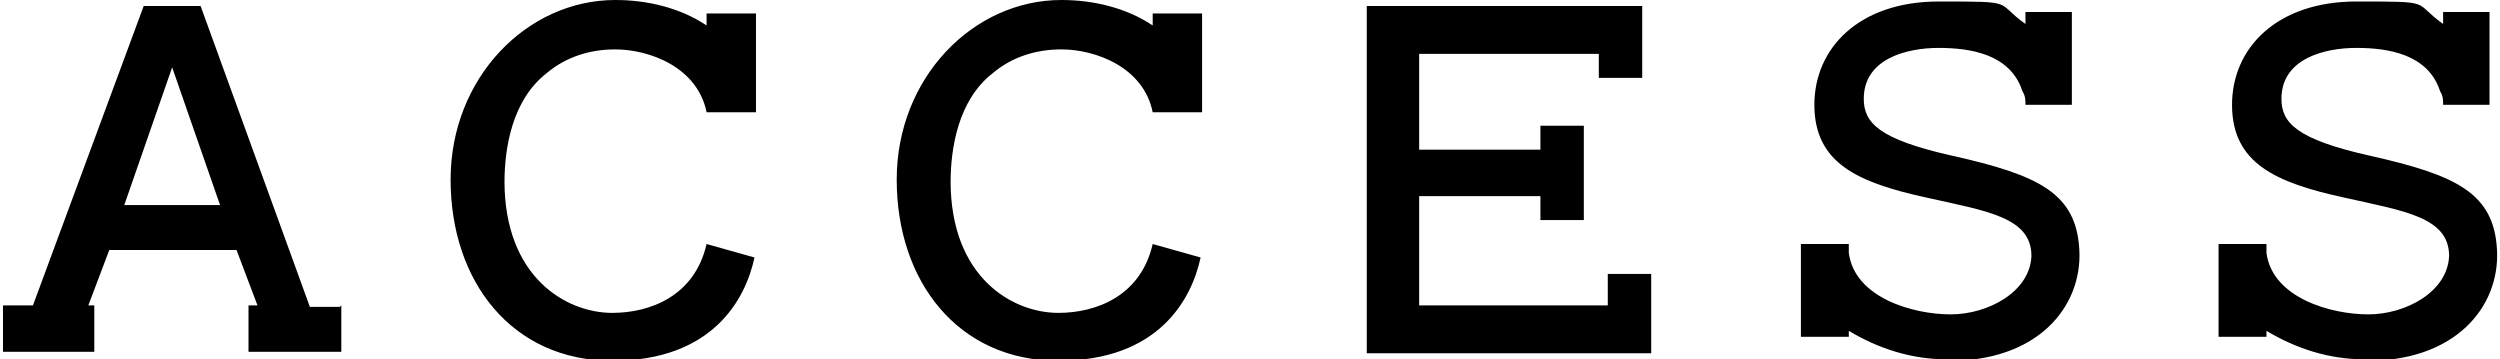
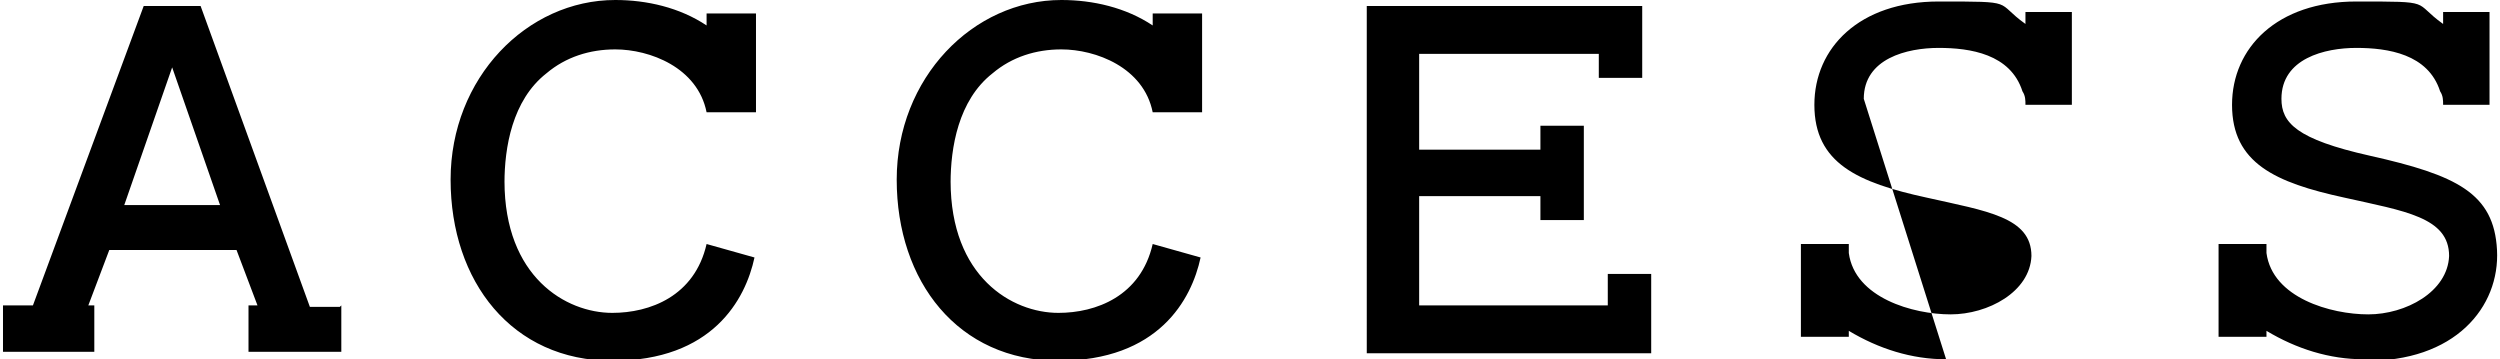
<svg xmlns="http://www.w3.org/2000/svg" id="_レイヤー_1" data-name="レイヤー_1" width="167" height="24" version="1.1" viewBox="0 0 167 24">
  <defs>
    <style>
      .st0 {
        fill-rule: evenodd;
      }
    </style>
  </defs>
-   <path id="b-access_h1.svg" class="st0" d="M22.8,20.4v3.1h-6.2v-3.1h.6l-1.4-3.7H7.3l-1.4,3.7h.4v3.1H.2v-3.1h2L9.6.4h3.8l7.3,20.1h2ZM14.7,13.7l-3.2-9.2-3.2,9.2h6.3ZM33.7,12.1c0,6.4,4.1,8.8,7.2,8.8,2.5,0,5.5-1.1,6.3-4.6l3.2.9c-.6,2.8-2.8,6.9-9.5,6.9s-10.8-5.3-10.8-12.1S35.2,0,41.1,0c2.1,0,4.3.5,6.1,1.7v-.8h3.3v6.6h-3.3c-.6-3-3.8-4.2-6.1-4.2-1.7,0-3.3.5-4.6,1.6-2.3,1.8-2.8,5-2.8,7.3ZM63.5,12.1c0,6.4,4.1,8.8,7.2,8.8,2.5,0,5.5-1.1,6.3-4.6l3.2.9c-.6,2.8-2.8,6.9-9.5,6.9s-10.8-5.3-10.8-12.1S65,0,70.9,0c2.1,0,4.3.5,6.1,1.7v-.8h3.3v6.6h-3.3c-.6-3-3.8-4.2-6.1-4.2-1.7,0-3.3.5-4.6,1.6-2.3,1.8-2.8,5-2.8,7.3ZM110.3,18.3v5.3h-19V.4h18.4v4.8h-2.9v-1.6h-12v6.4h8.1v-1.6h2.9v6.3h-2.9v-1.6h-8.1v7.3h12.6v-2.1h2.9ZM130,24c-2.3,0-4.5-.7-6.5-1.9v.4h-3.2v-6.2h3.2v.6c.4,3,4.3,4.1,6.8,4.1s5.3-1.5,5.4-3.9c0-2.6-3-3-7-3.9-4.6-1-7.5-2.3-7.5-6.2,0-3.8,3-6.9,8.3-6.9s3.7,0,5.8,1.5v-.8h3.1v6.2h-3.1c0-.3,0-.6-.2-.9-.8-2.5-3.5-2.9-5.6-2.9s-5,.7-5,3.4c0,1.6,1,2.7,5.9,3.8,5.8,1.3,8.3,2.5,8.5,6.3.2,3.8-2.8,7.5-8.9,7.4h0ZM157.9,24c-2.3,0-4.5-.7-6.5-1.9v.4h-3.2v-6.2h3.2v.6c.4,3,4.3,4.1,6.8,4.1s5.3-1.5,5.4-3.9c0-2.6-3-3-7-3.9-4.6-1-7.5-2.3-7.5-6.2,0-3.8,3-6.9,8.3-6.9s3.7,0,5.8,1.5v-.8h3.1v6.2h-3.1c0-.3,0-.6-.2-.9-.8-2.5-3.5-2.9-5.6-2.9s-5,.7-5,3.4c0,1.6,1,2.7,5.9,3.8,5.8,1.3,8.3,2.5,8.5,6.3.2,3.8-2.8,7.5-8.9,7.4h0Z" />
+   <path id="b-access_h1.svg" class="st0" d="M22.8,20.4v3.1h-6.2v-3.1h.6l-1.4-3.7H7.3l-1.4,3.7h.4v3.1H.2v-3.1h2L9.6.4h3.8l7.3,20.1h2ZM14.7,13.7l-3.2-9.2-3.2,9.2h6.3ZM33.7,12.1c0,6.4,4.1,8.8,7.2,8.8,2.5,0,5.5-1.1,6.3-4.6l3.2.9c-.6,2.8-2.8,6.9-9.5,6.9s-10.8-5.3-10.8-12.1S35.2,0,41.1,0c2.1,0,4.3.5,6.1,1.7v-.8h3.3v6.6h-3.3c-.6-3-3.8-4.2-6.1-4.2-1.7,0-3.3.5-4.6,1.6-2.3,1.8-2.8,5-2.8,7.3ZM63.5,12.1c0,6.4,4.1,8.8,7.2,8.8,2.5,0,5.5-1.1,6.3-4.6l3.2.9c-.6,2.8-2.8,6.9-9.5,6.9s-10.8-5.3-10.8-12.1S65,0,70.9,0c2.1,0,4.3.5,6.1,1.7v-.8h3.3v6.6h-3.3c-.6-3-3.8-4.2-6.1-4.2-1.7,0-3.3.5-4.6,1.6-2.3,1.8-2.8,5-2.8,7.3ZM110.3,18.3v5.3h-19V.4h18.4v4.8h-2.9v-1.6h-12v6.4h8.1v-1.6h2.9v6.3h-2.9v-1.6h-8.1v7.3h12.6v-2.1h2.9ZM130,24c-2.3,0-4.5-.7-6.5-1.9v.4h-3.2v-6.2h3.2v.6c.4,3,4.3,4.1,6.8,4.1s5.3-1.5,5.4-3.9c0-2.6-3-3-7-3.9-4.6-1-7.5-2.3-7.5-6.2,0-3.8,3-6.9,8.3-6.9s3.7,0,5.8,1.5v-.8h3.1v6.2h-3.1c0-.3,0-.6-.2-.9-.8-2.5-3.5-2.9-5.6-2.9s-5,.7-5,3.4h0ZM157.9,24c-2.3,0-4.5-.7-6.5-1.9v.4h-3.2v-6.2h3.2v.6c.4,3,4.3,4.1,6.8,4.1s5.3-1.5,5.4-3.9c0-2.6-3-3-7-3.9-4.6-1-7.5-2.3-7.5-6.2,0-3.8,3-6.9,8.3-6.9s3.7,0,5.8,1.5v-.8h3.1v6.2h-3.1c0-.3,0-.6-.2-.9-.8-2.5-3.5-2.9-5.6-2.9s-5,.7-5,3.4c0,1.6,1,2.7,5.9,3.8,5.8,1.3,8.3,2.5,8.5,6.3.2,3.8-2.8,7.5-8.9,7.4h0Z" />
</svg>